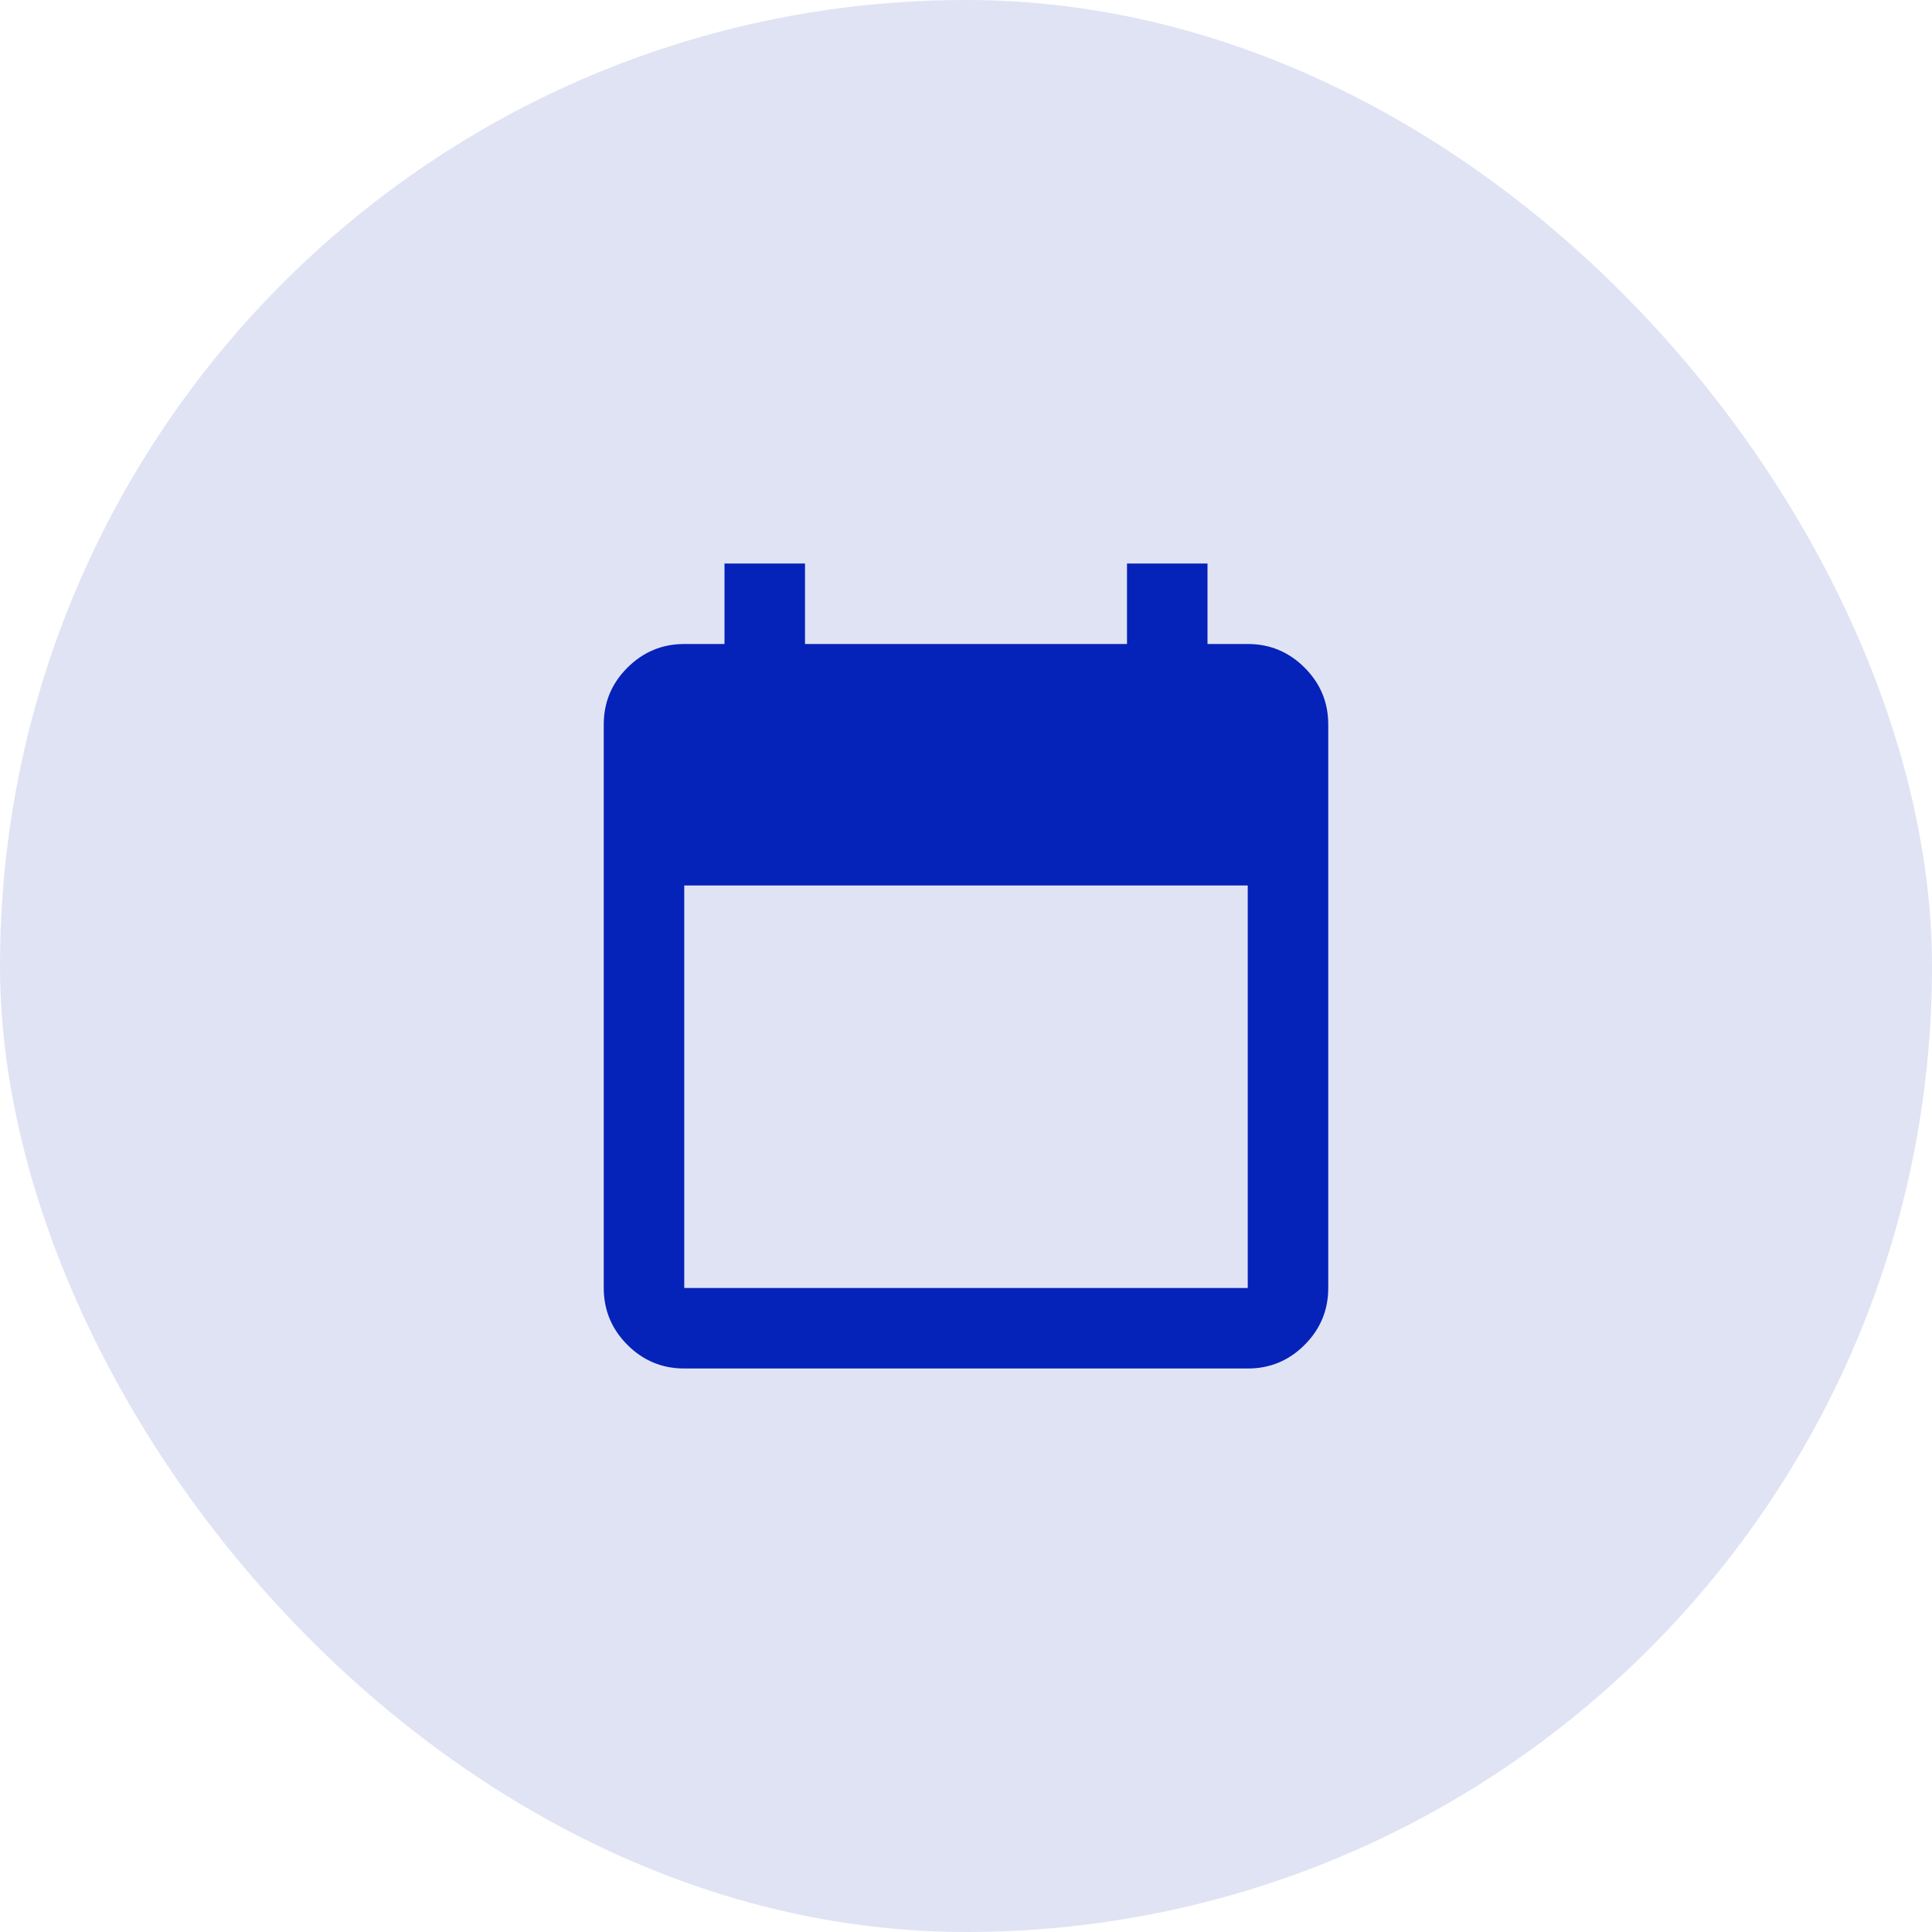
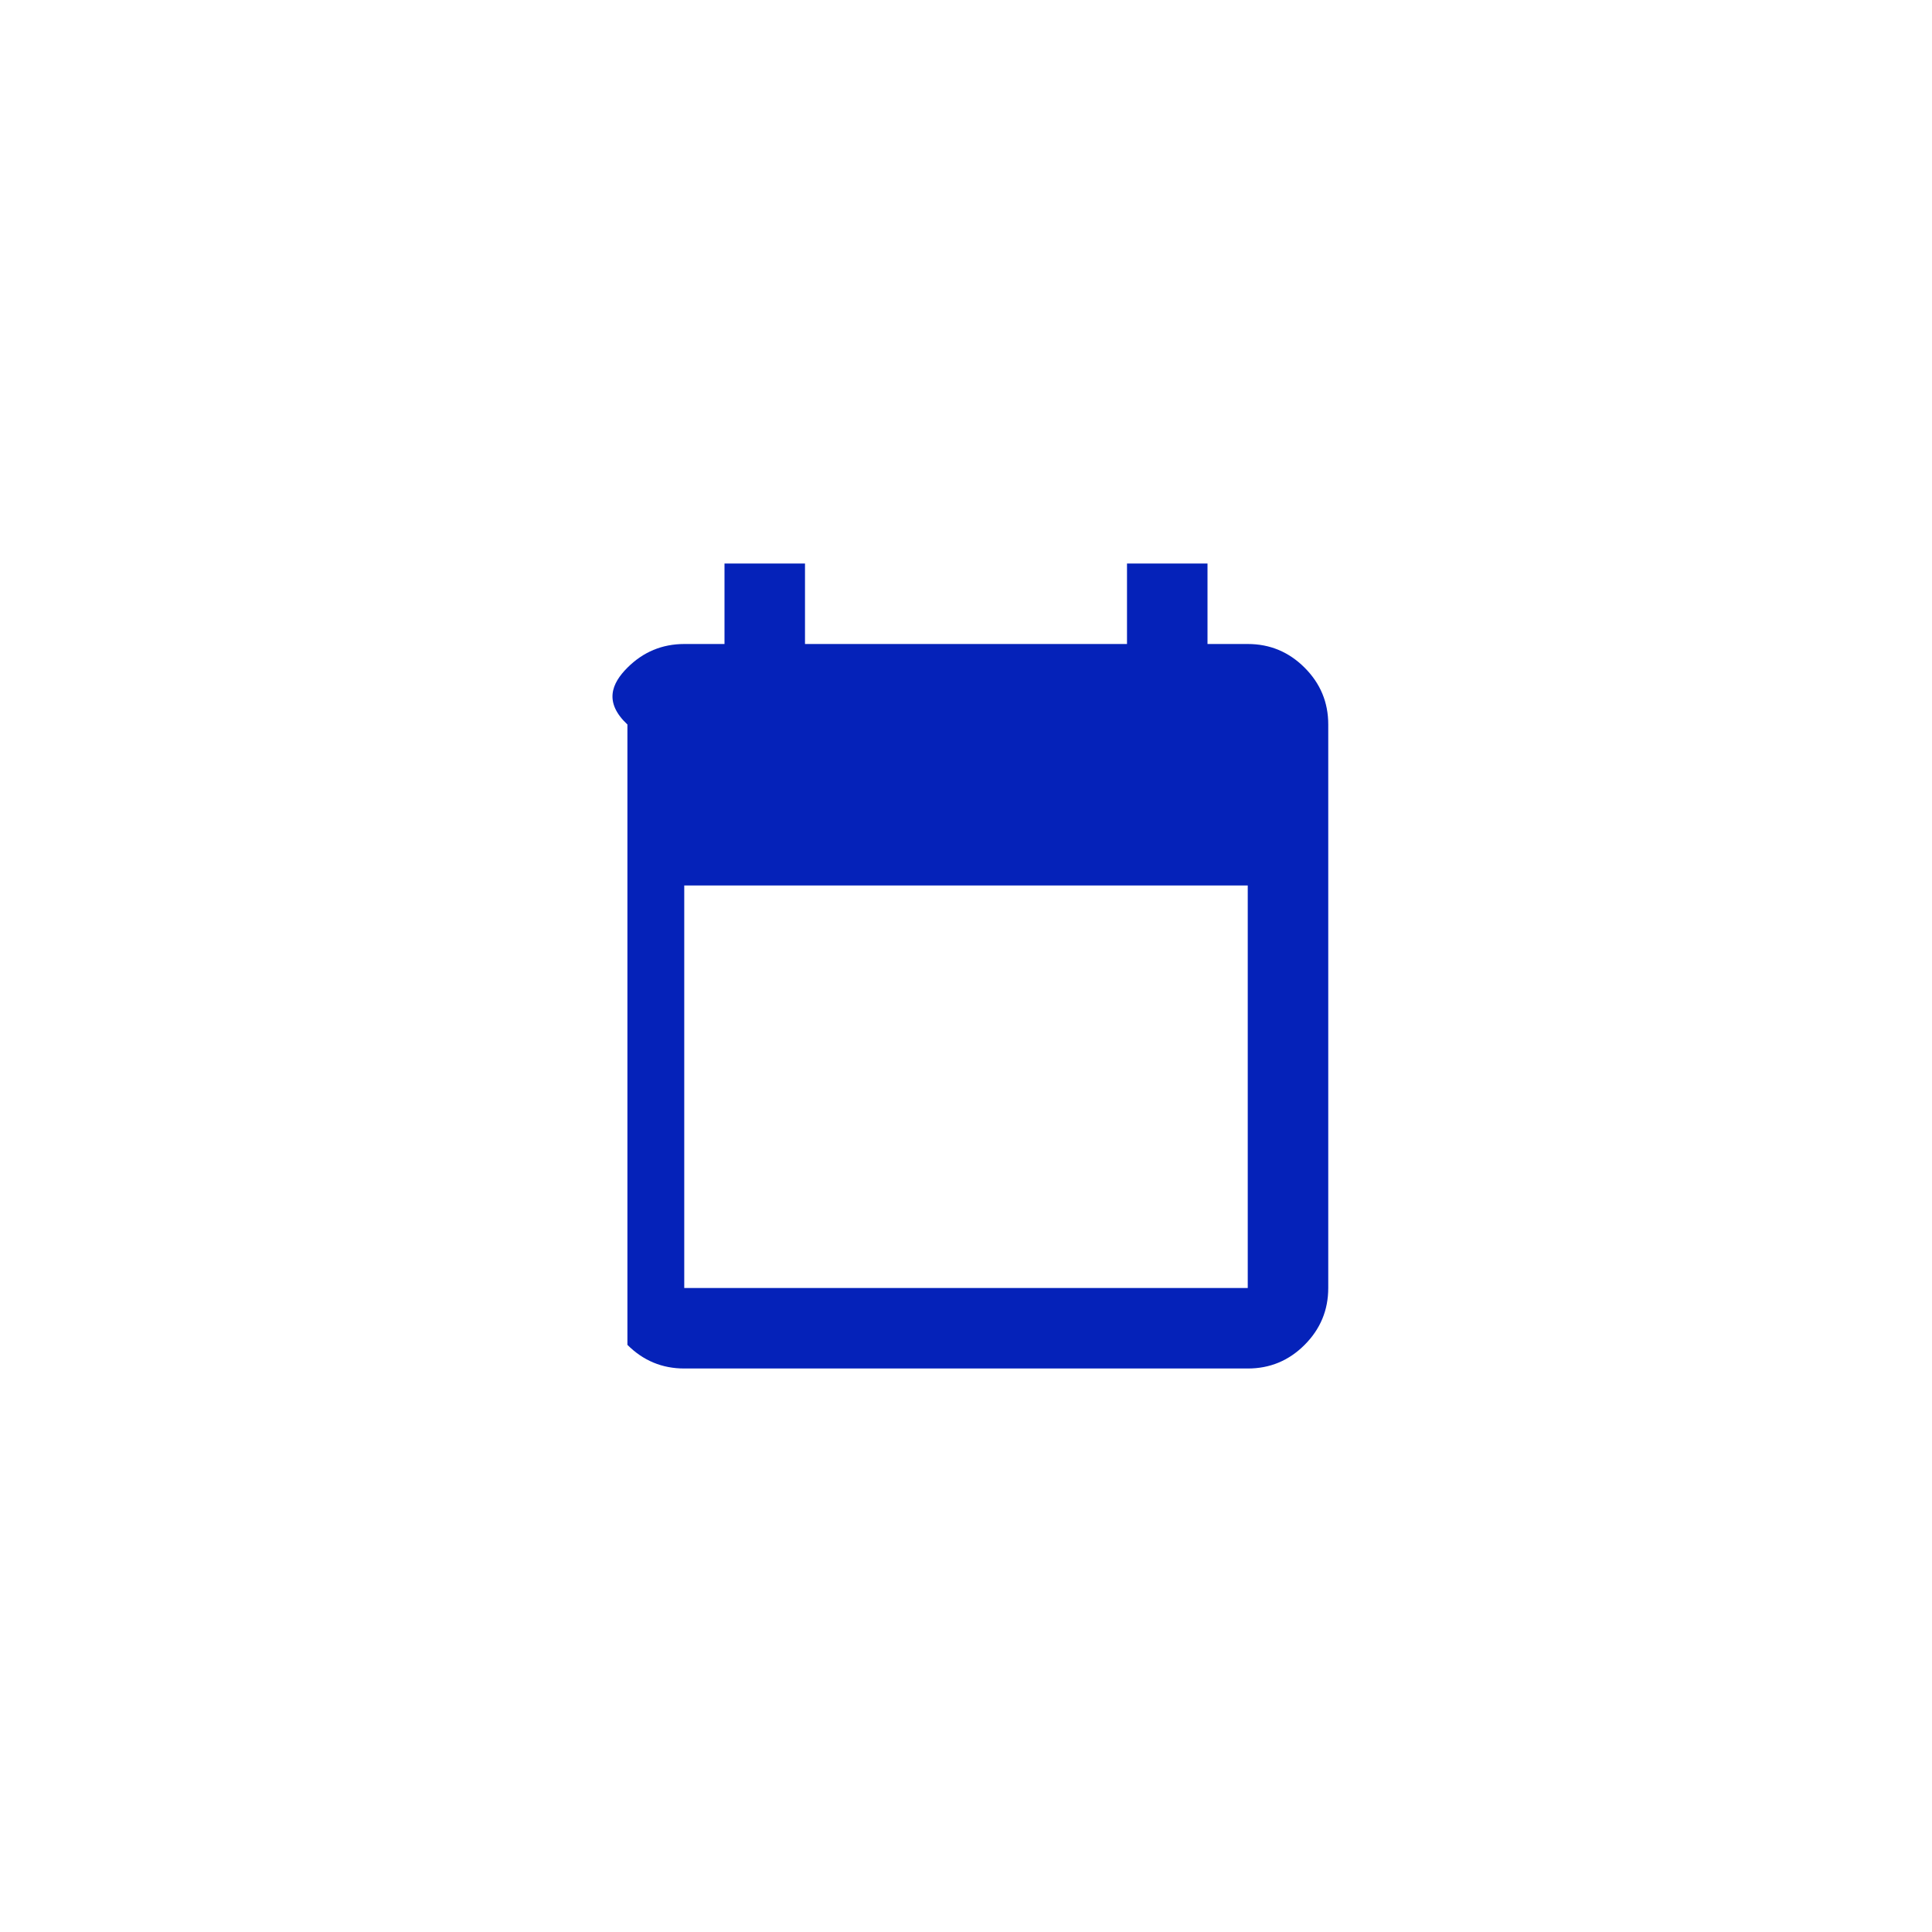
<svg xmlns="http://www.w3.org/2000/svg" width="60" height="60" viewBox="0 0 60 60" fill="none">
-   <rect width="60" height="60" rx="30" fill="#E0E3F4" />
-   <path d="M21.25 42.5C20.562 42.5 19.974 42.255 19.485 41.766C18.996 41.277 18.751 40.688 18.75 40V22.5C18.75 21.812 18.995 21.224 19.485 20.735C19.975 20.246 20.563 20.001 21.25 20H22.5V17.5H25V20H35V17.5H37.5V20H38.75C39.438 20 40.026 20.245 40.516 20.735C41.006 21.225 41.251 21.813 41.25 22.5V40C41.25 40.688 41.005 41.276 40.516 41.766C40.027 42.256 39.438 42.501 38.75 42.5H21.25ZM21.25 40H38.75V27.5H21.25V40Z" fill="#0522B9" />
+   <path d="M21.25 42.5C20.562 42.5 19.974 42.255 19.485 41.766V22.5C18.75 21.812 18.995 21.224 19.485 20.735C19.975 20.246 20.563 20.001 21.25 20H22.5V17.5H25V20H35V17.5H37.5V20H38.75C39.438 20 40.026 20.245 40.516 20.735C41.006 21.225 41.251 21.813 41.25 22.5V40C41.25 40.688 41.005 41.276 40.516 41.766C40.027 42.256 39.438 42.501 38.75 42.5H21.25ZM21.25 40H38.75V27.5H21.25V40Z" fill="#0522B9" />
</svg>